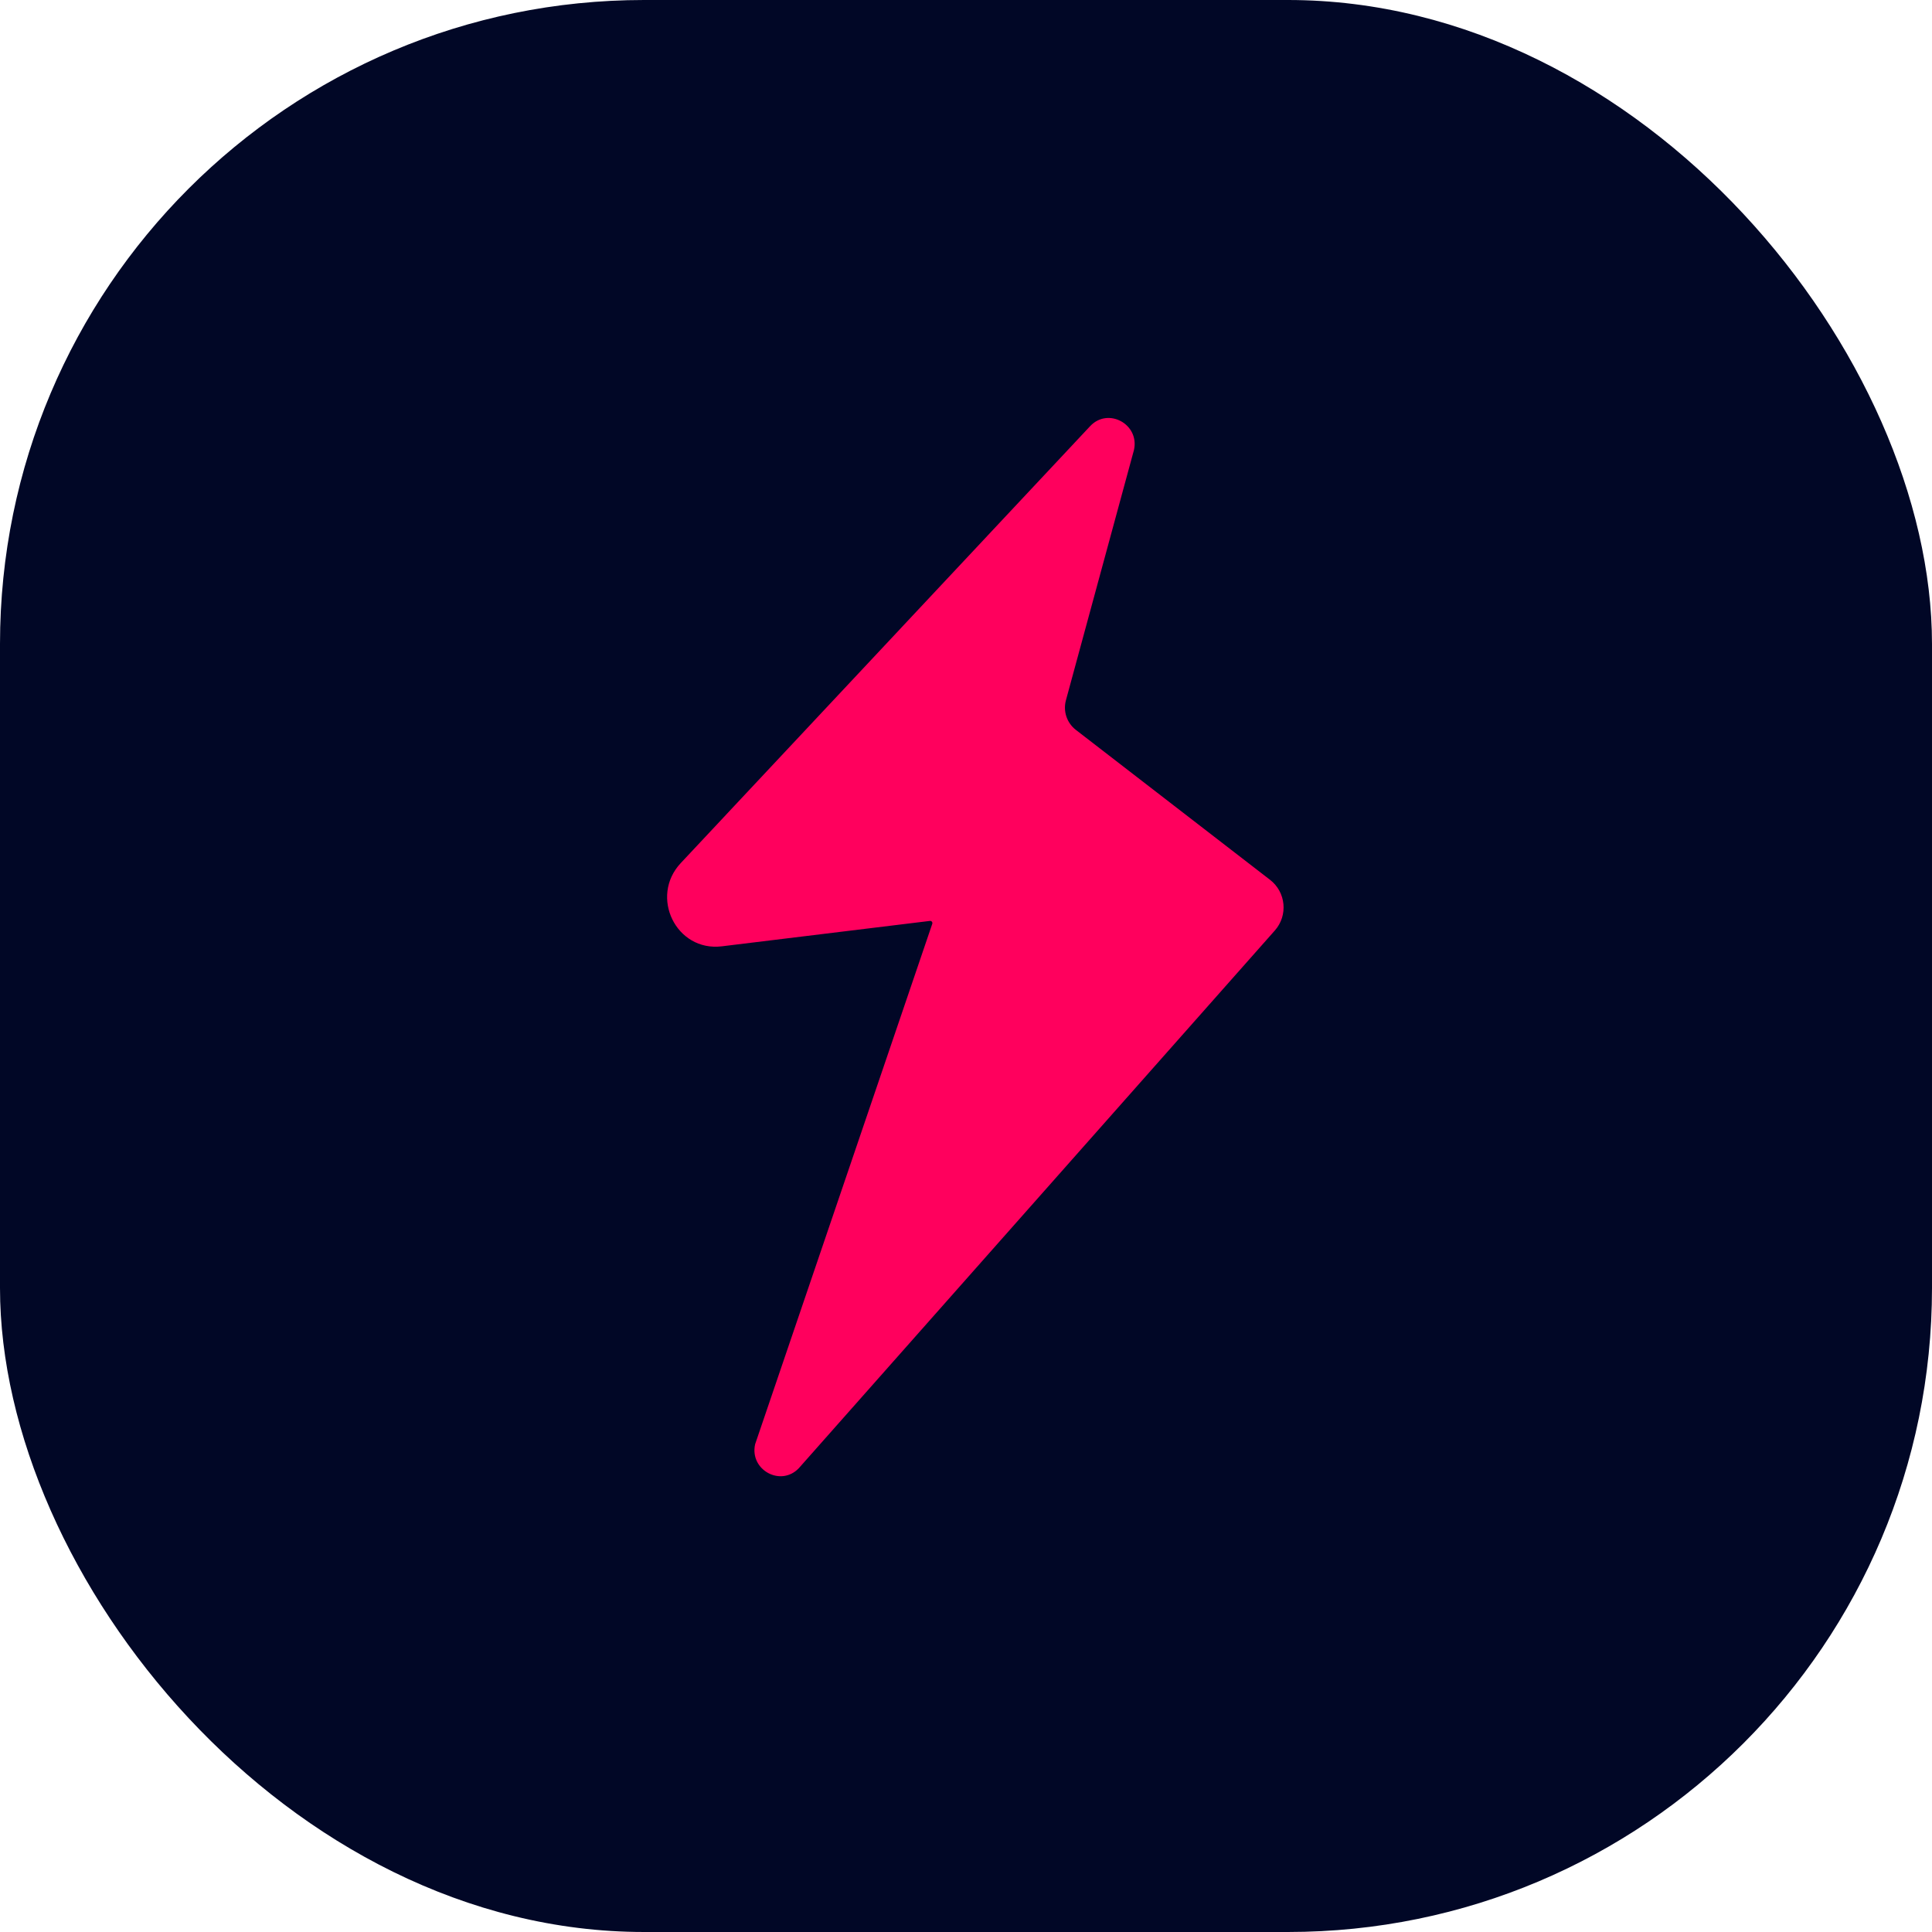
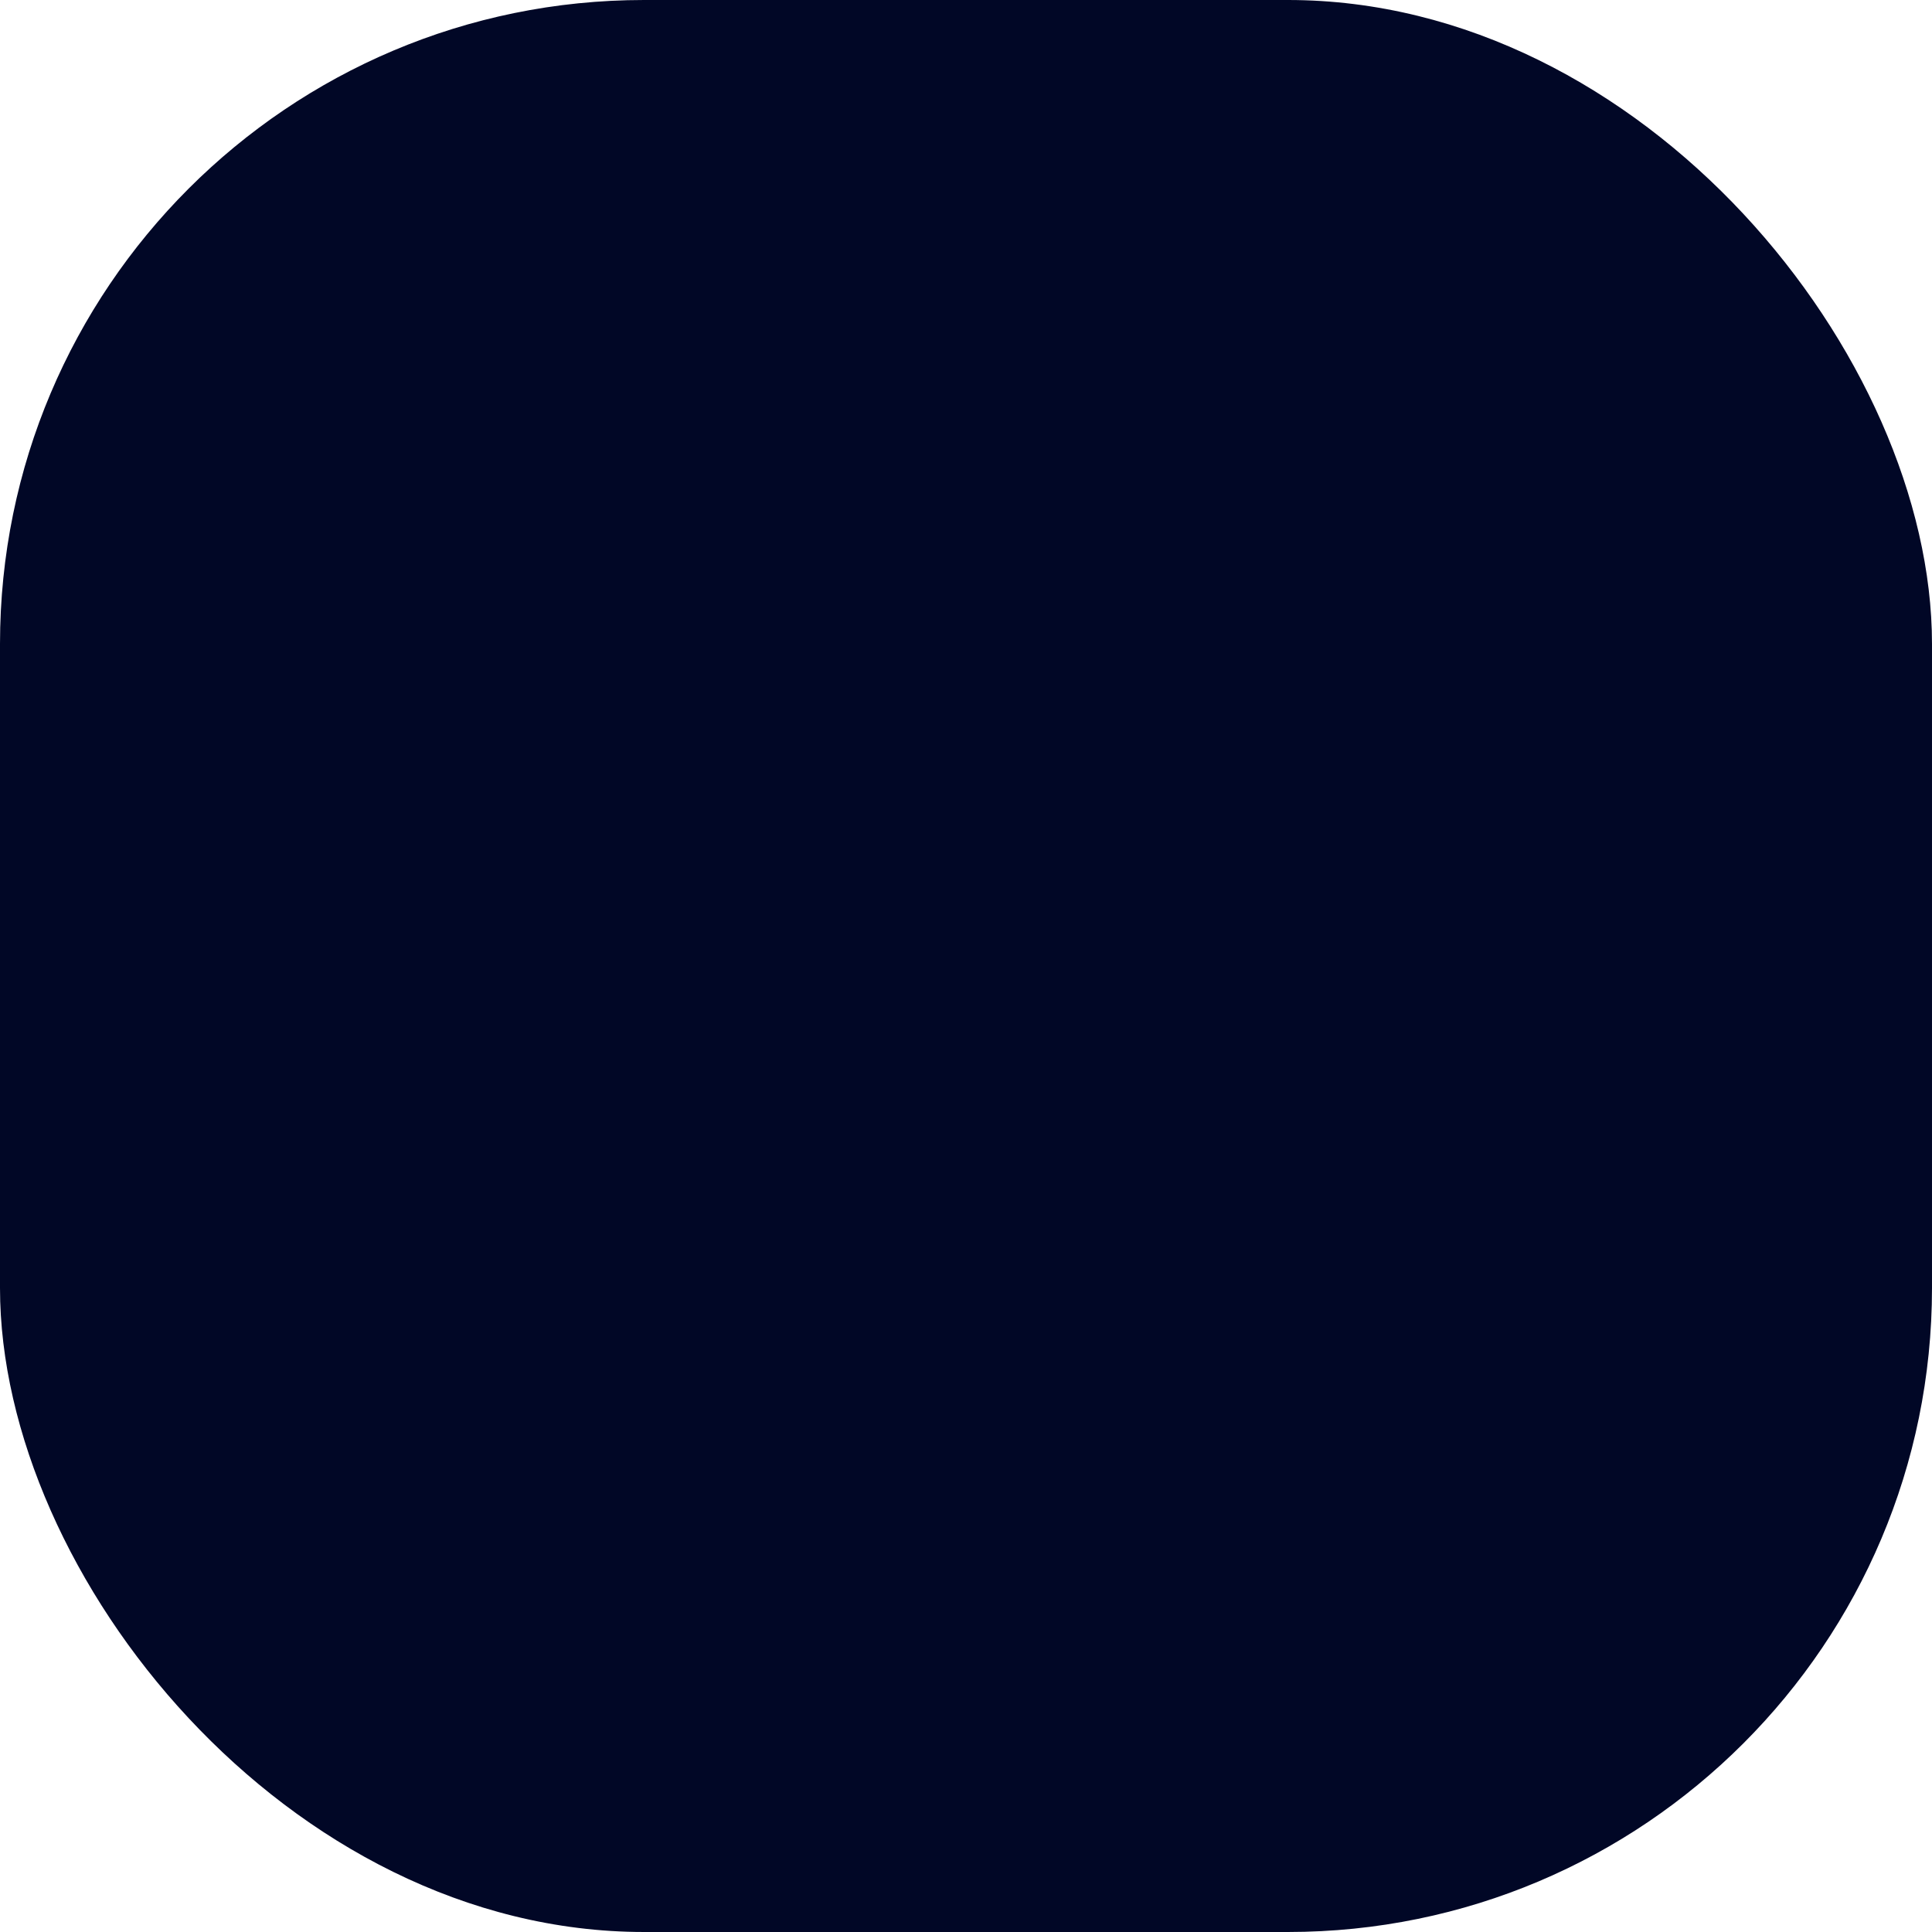
<svg xmlns="http://www.w3.org/2000/svg" width="48" height="48" viewBox="0 0 48 48" fill="none">
  <rect width="48" height="48" rx="16" fill="#010726" />
-   <path d="M26.483 17.397C26.408 17.67 26.506 17.961 26.73 18.134L31.554 21.859C31.95 22.165 32.005 22.743 31.673 23.118L19.85 36.473C19.403 36.95 18.617 36.522 18.761 35.881L23.162 22.952C23.175 22.913 23.143 22.875 23.103 22.88L17.934 23.511C16.798 23.65 16.131 22.278 16.913 21.443L27.084 10.588C27.53 10.111 28.317 10.539 28.173 11.18L26.483 17.397Z" fill="#FF005D" />
</svg>